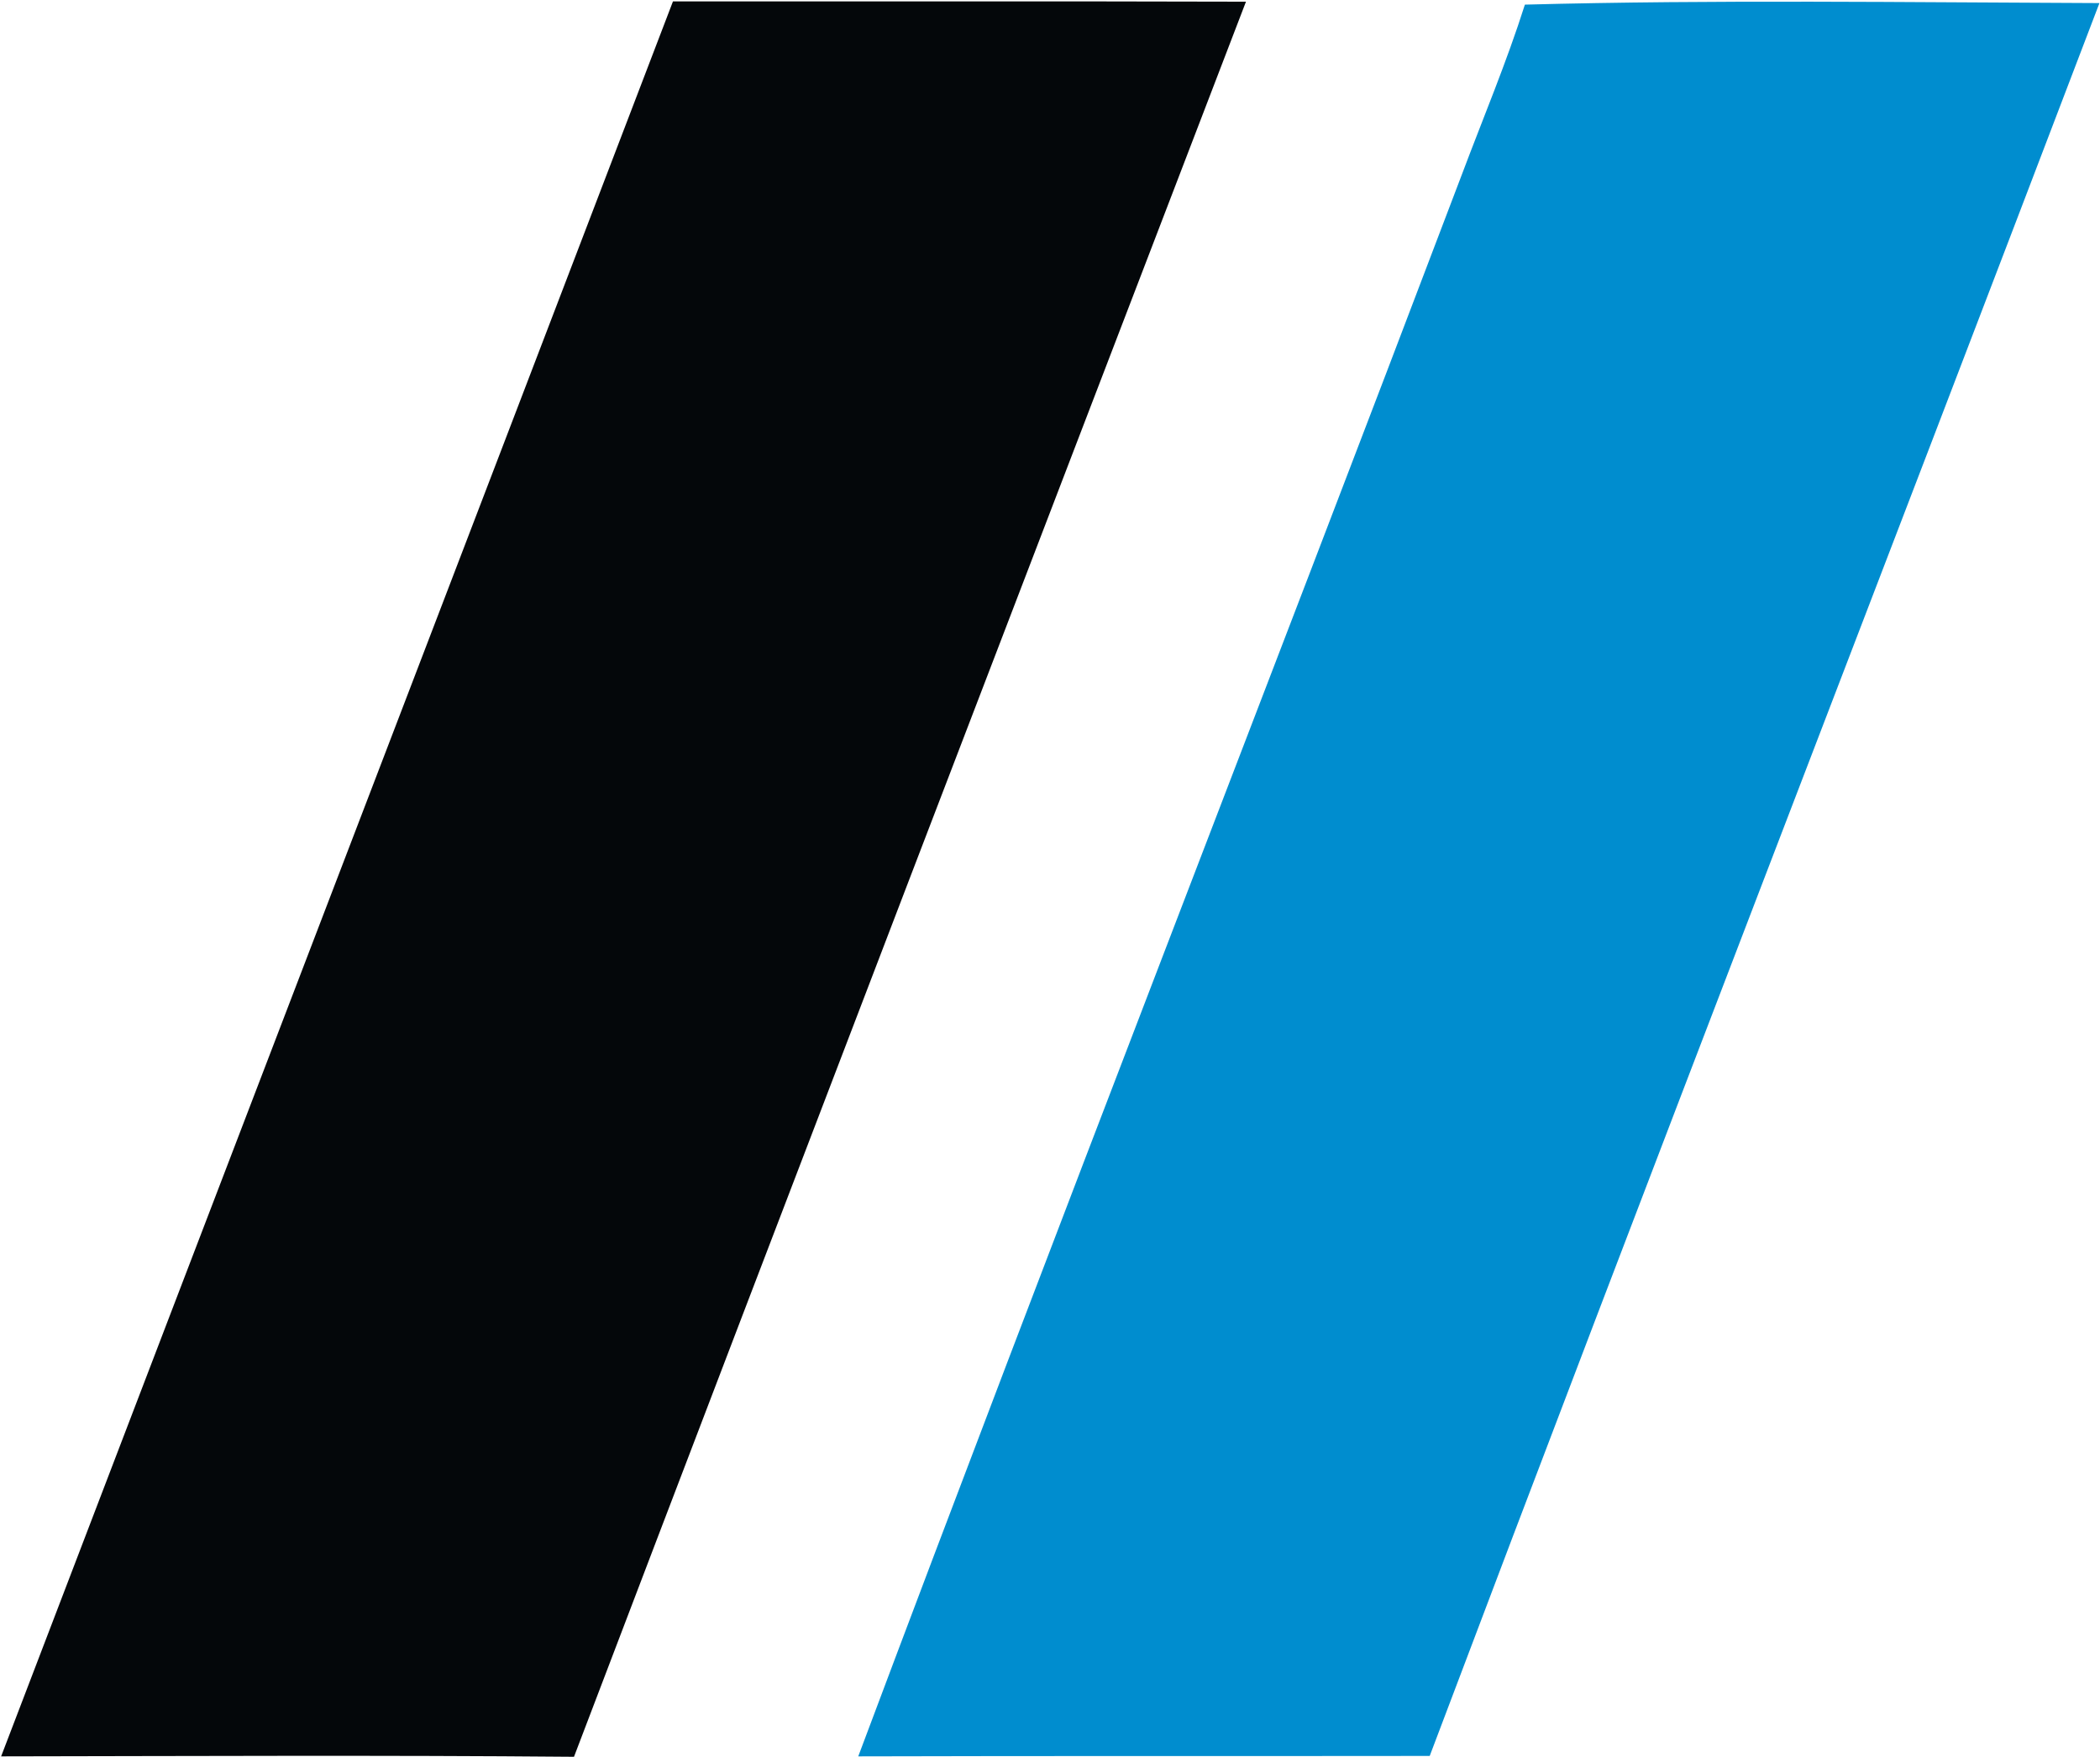
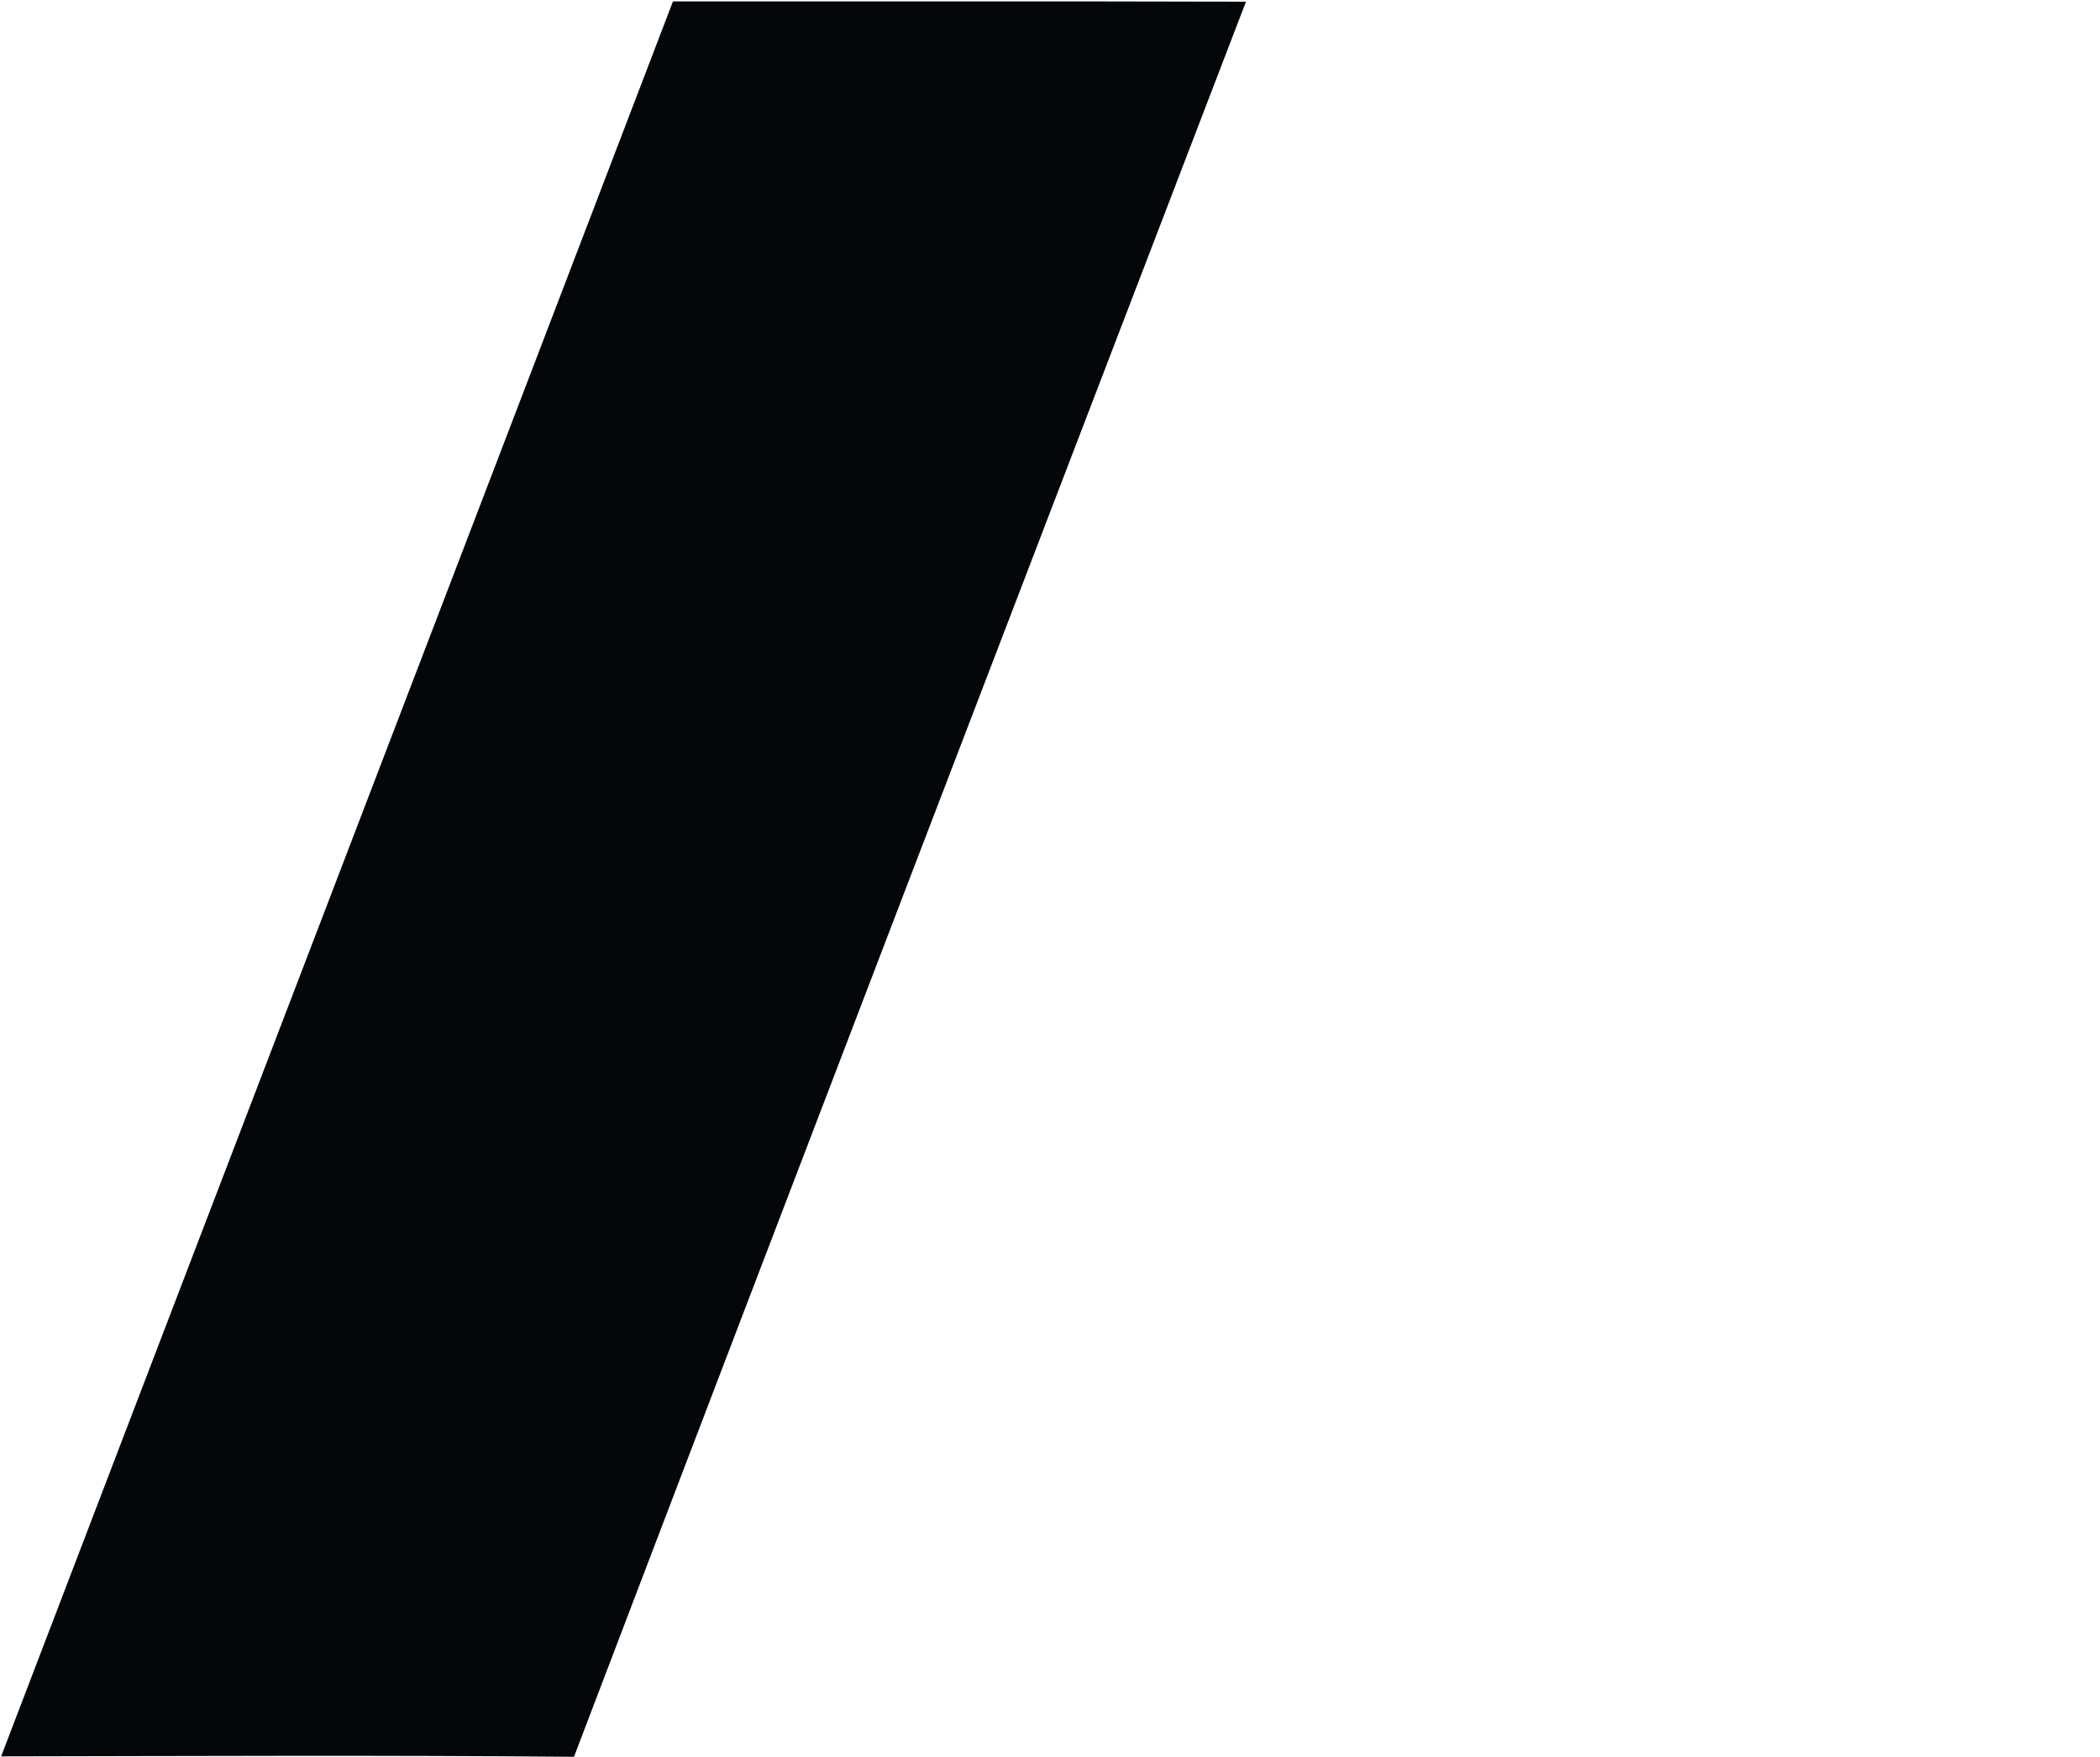
<svg xmlns="http://www.w3.org/2000/svg" version="1.2" viewBox="0 0 1496 1252" width="1496" height="1252">
  <title>21-Hagerty-Drivers-Foundation-Logo-color-svg</title>
  <style>
		.s0 { fill: #04070a } 
		.s1 { fill: #008dcf } 
	</style>
  <g id="#04070aff">
    <path id="Layer" class="s0" d="m479.4 1c136 0.1 272.1-0.2 408.2 0.2-159.9 416.7-319.8 833.4-478.7 1250.5-136-1.2-272.1-0.5-408.1-0.3 159.4-416.9 319.2-833.5 478.6-1250.4z" />
  </g>
  <g id="#008dcfff">
-     <path id="Layer" class="s1" d="m1086.3 3.3c136.3-3.6 272.9-1.6 409.3-1.1-158.7 416.5-319.7 832-477.1 1248.9-135.7 0.2-271.4-0.1-407.1 0.3 141.2-376.5 287.4-751.3 430.1-1127.3 15.1-40.2 31.8-79.8 44.8-120.8z" />
-   </g>
+     </g>
</svg>